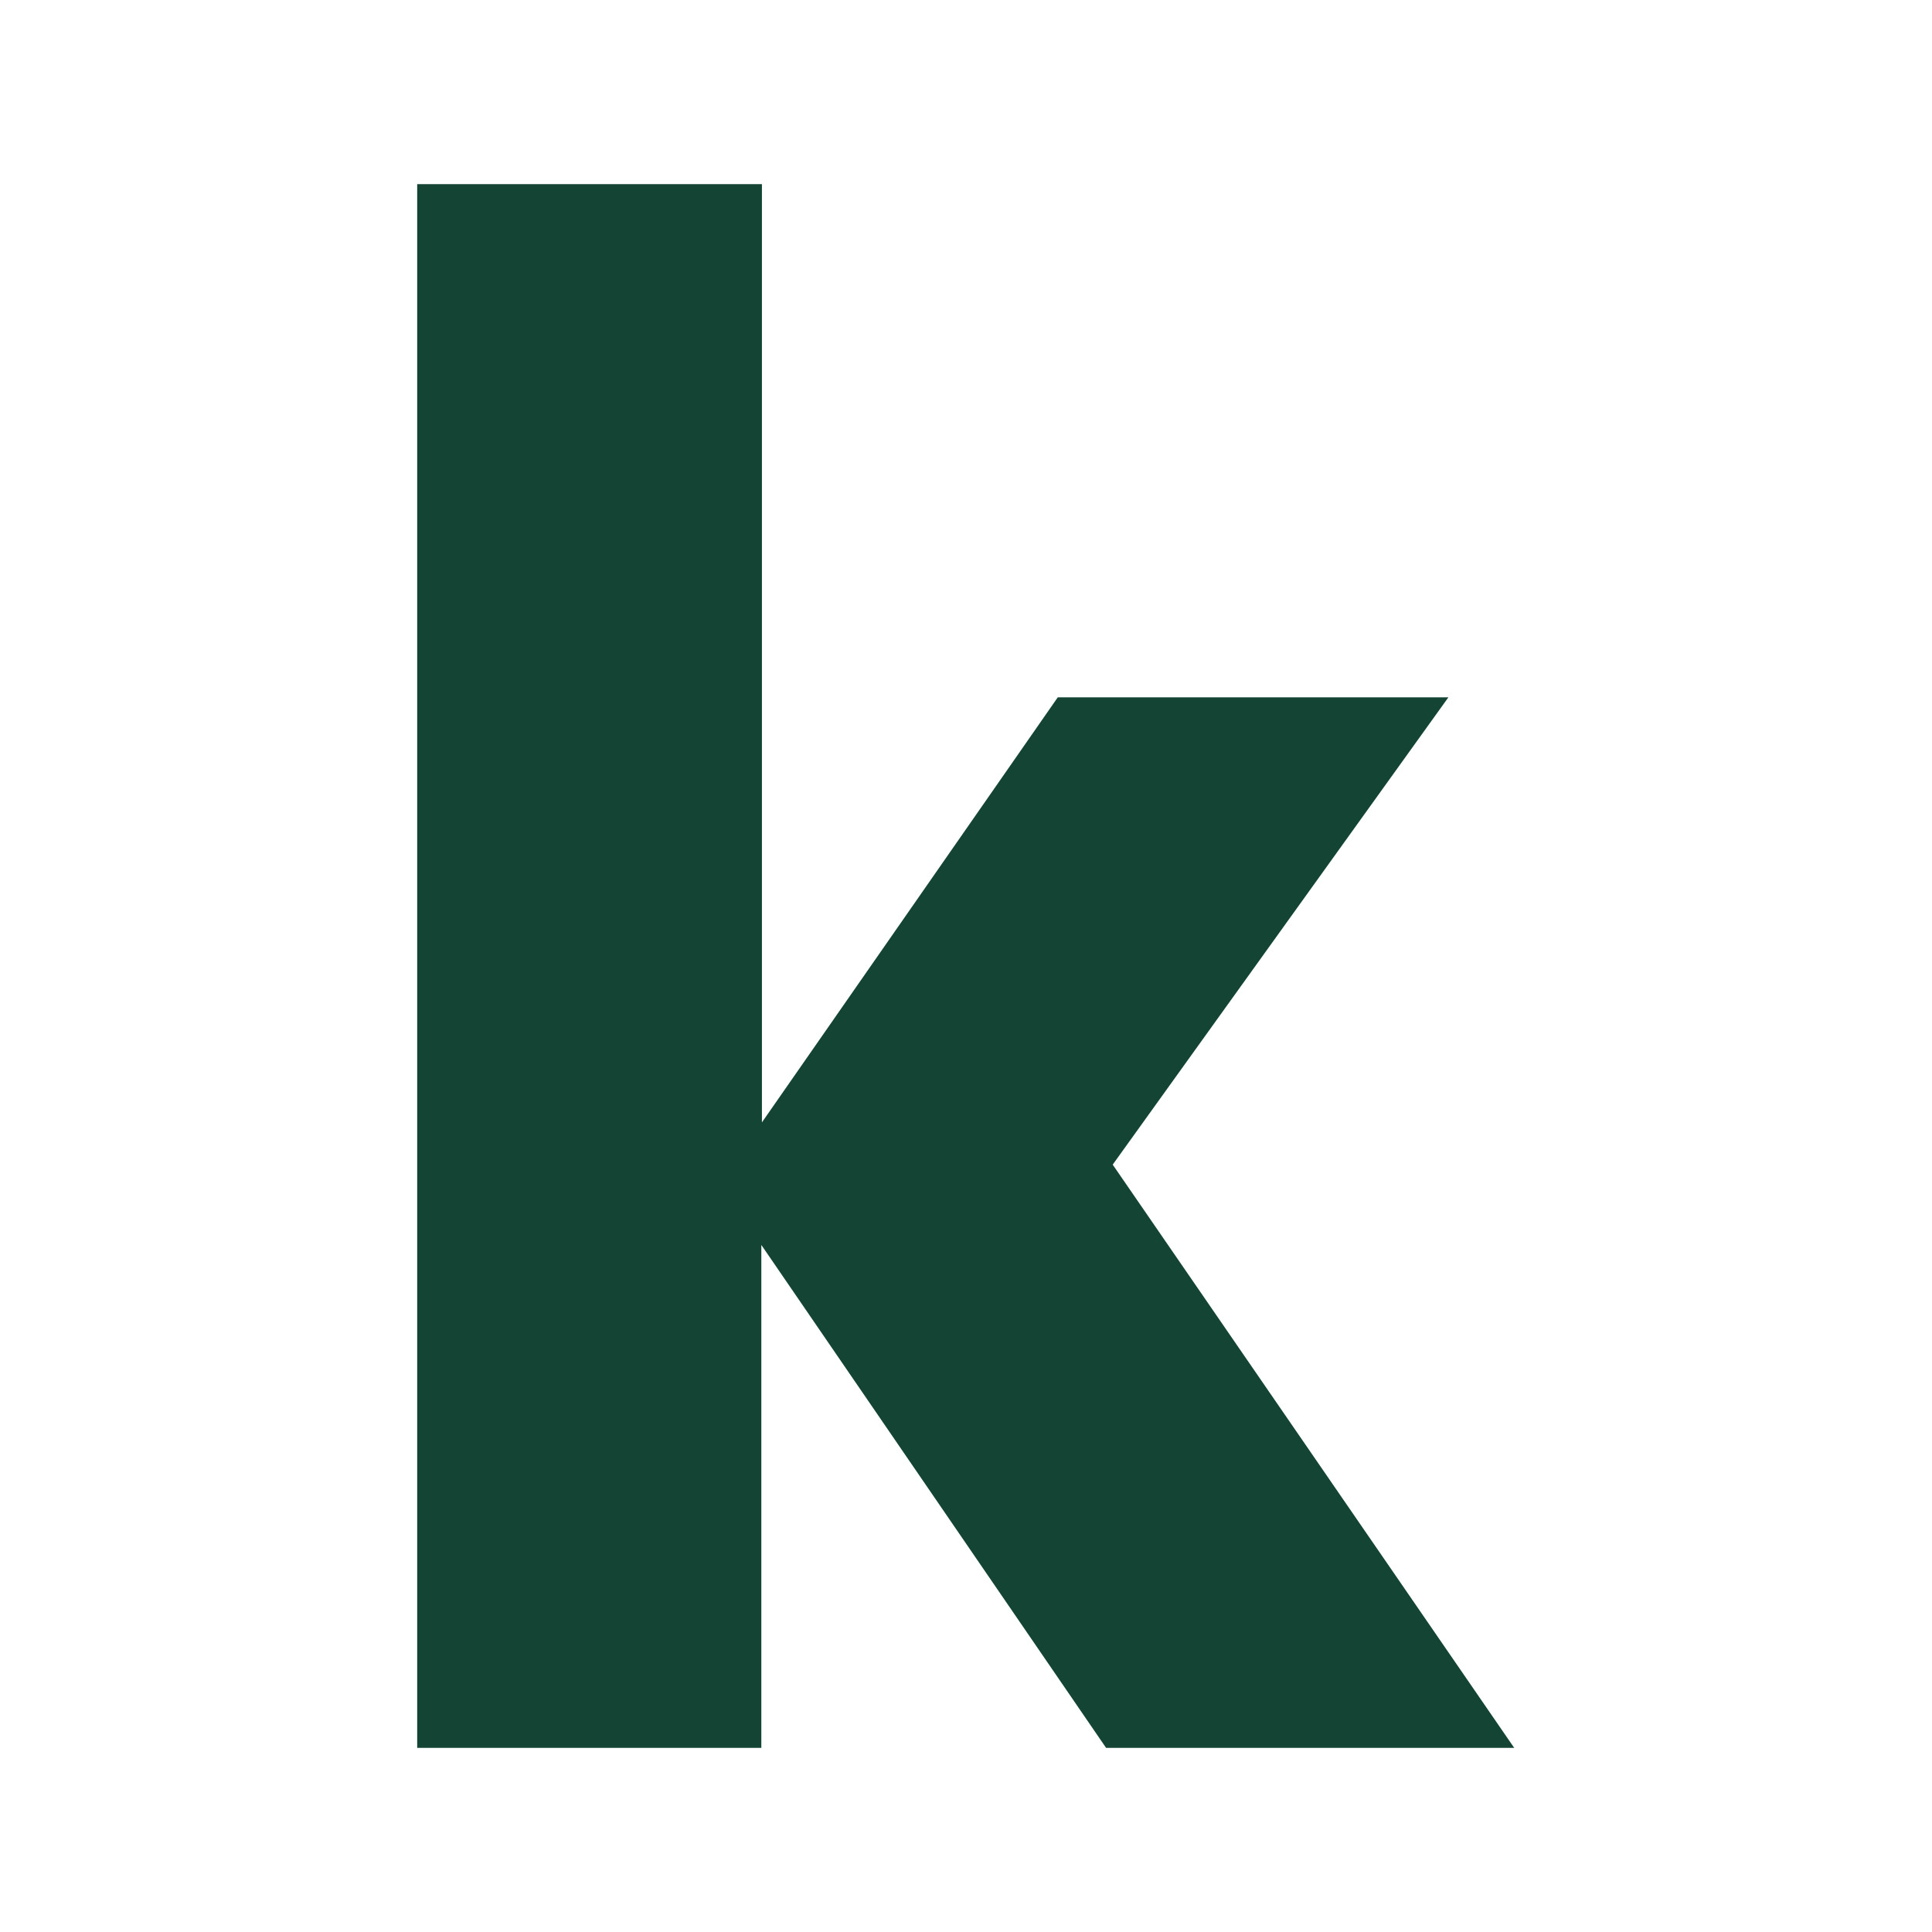
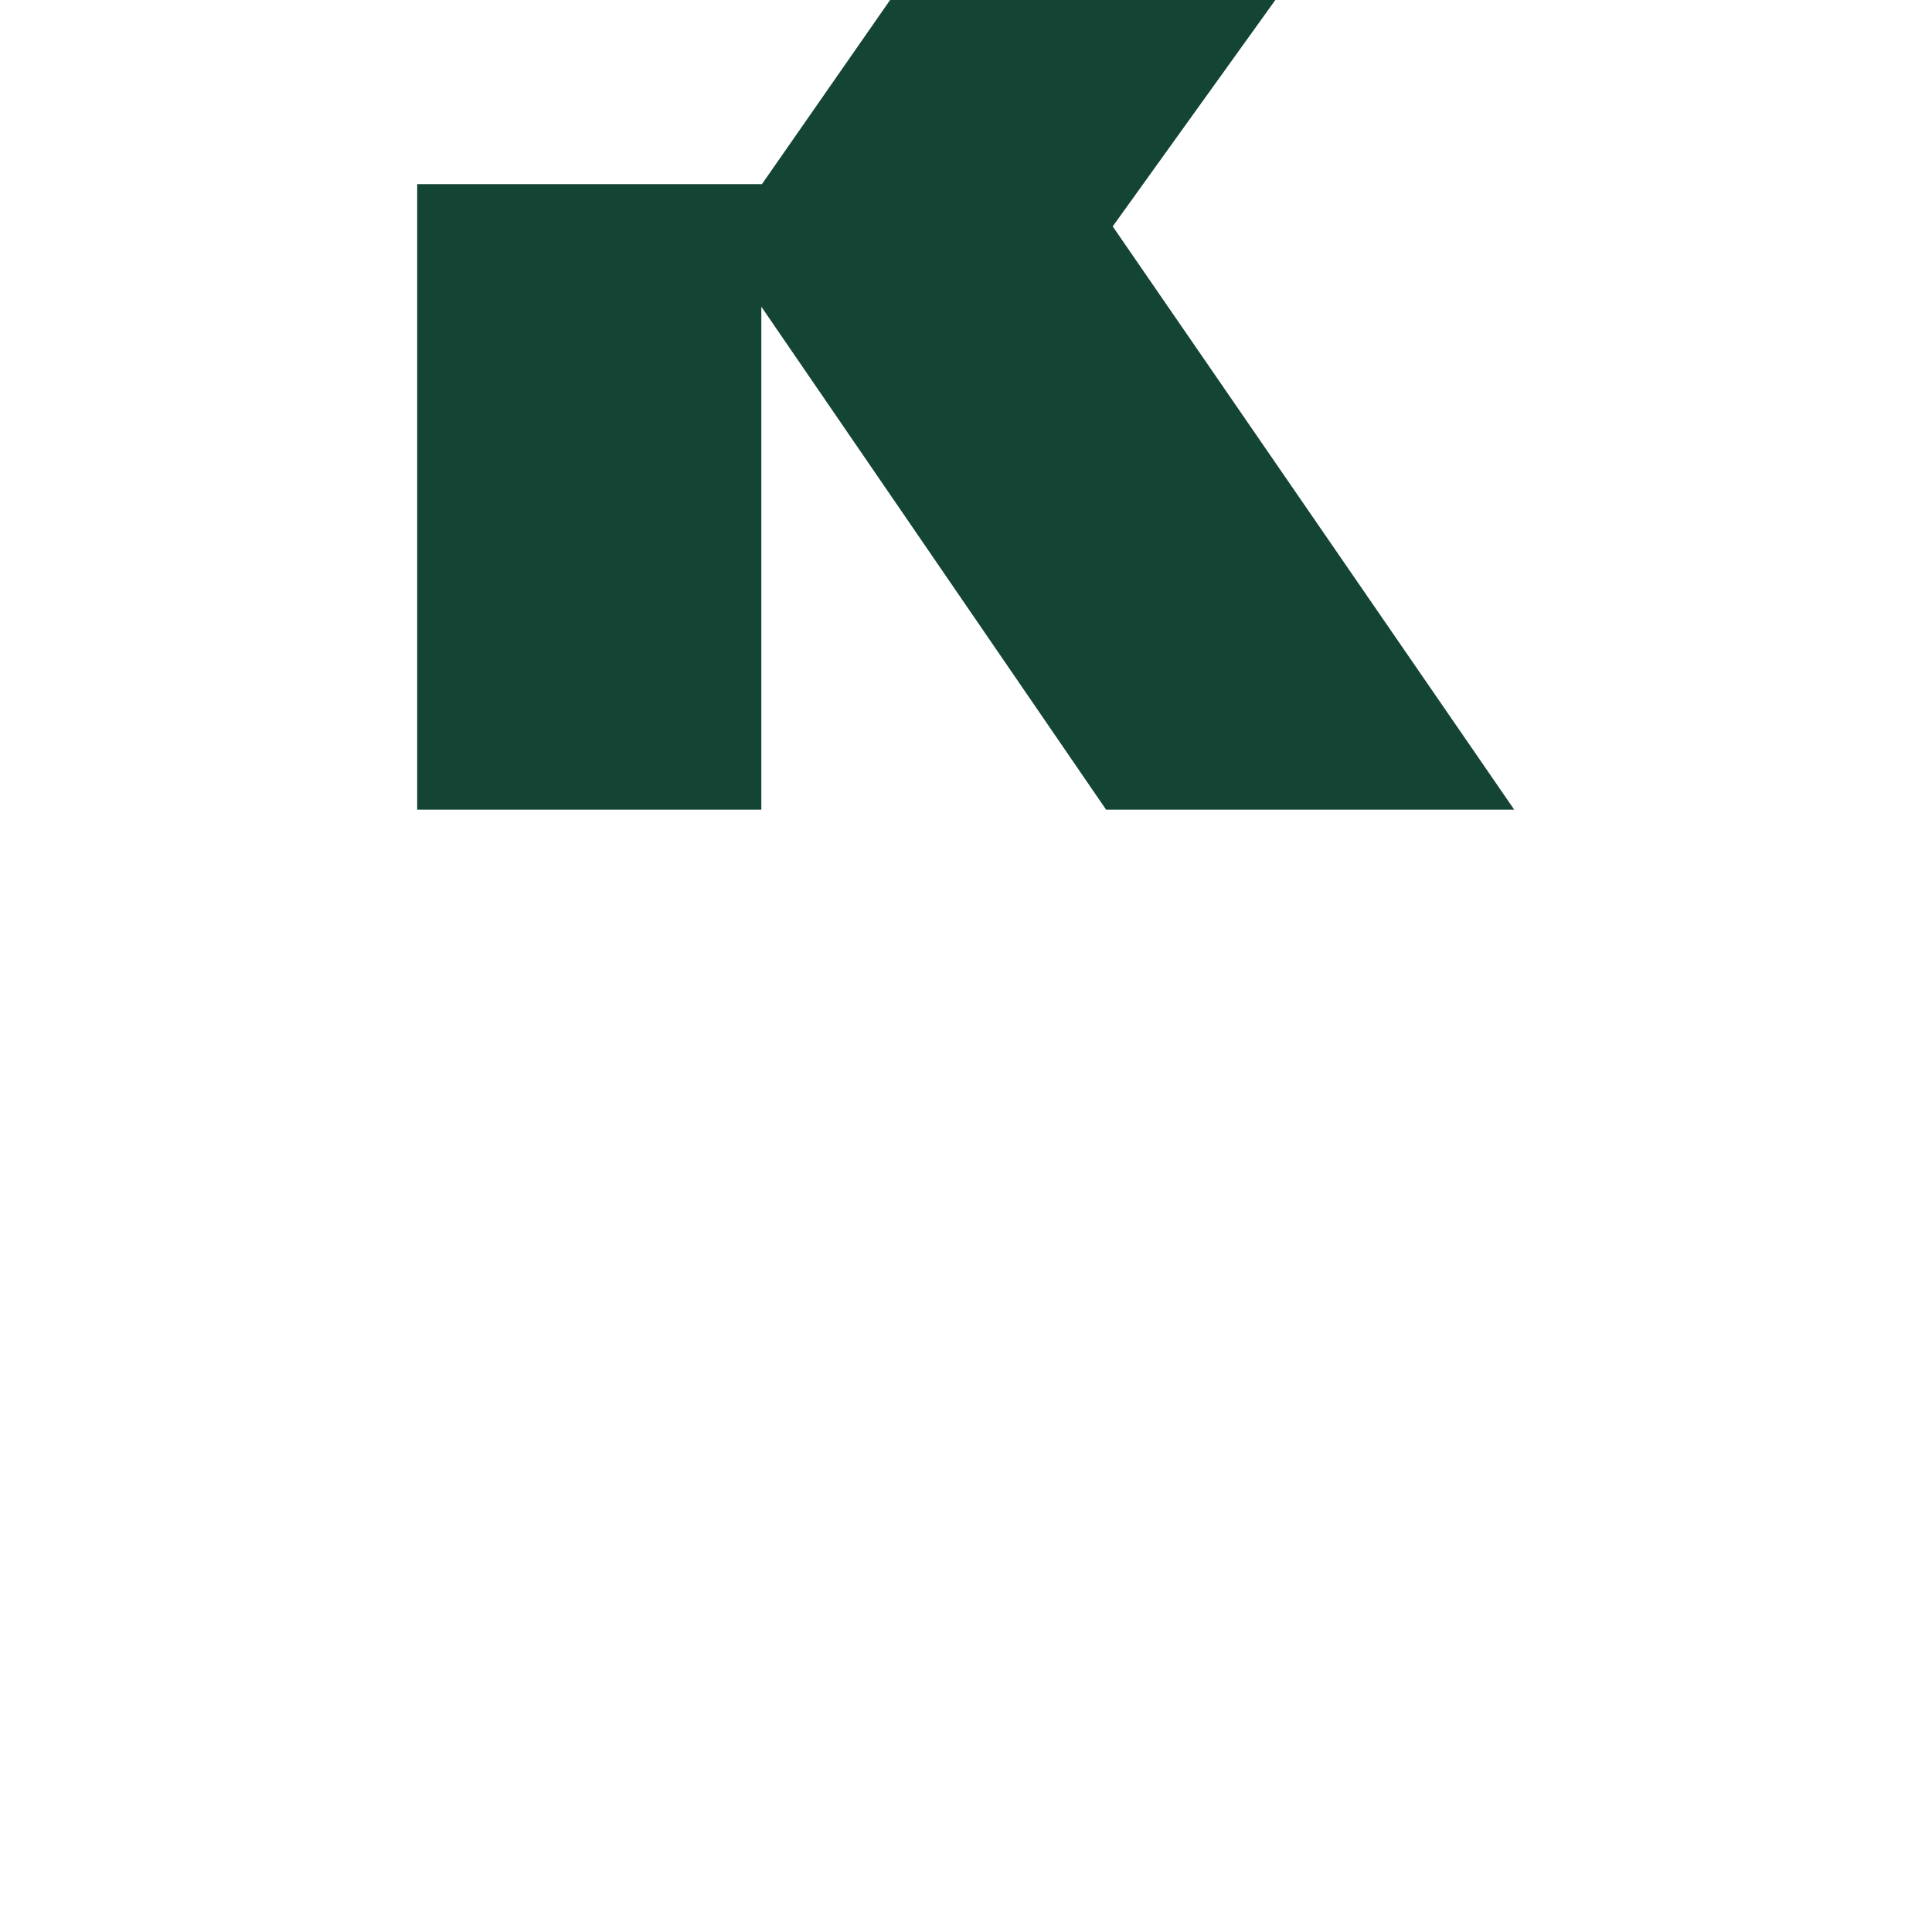
<svg xmlns="http://www.w3.org/2000/svg" width="32" height="32" viewBox="0 0 32 32">
  <defs>
    <style>.a{fill:#144534;}.b{fill:none;}</style>
  </defs>
-   <path class="a" d="M6.92,3.05h5.7V18.59l4.9-7.04h6.47l-5.56,7.74,6.65,9.66H18.32l-5.71-8.33v8.33H6.91V3.05Z" />
-   <rect class="b" width="32" height="32" />
+   <path class="a" d="M6.92,3.05h5.7l4.9-7.04h6.47l-5.56,7.74,6.65,9.66H18.32l-5.71-8.33v8.33H6.91V3.05Z" />
</svg>